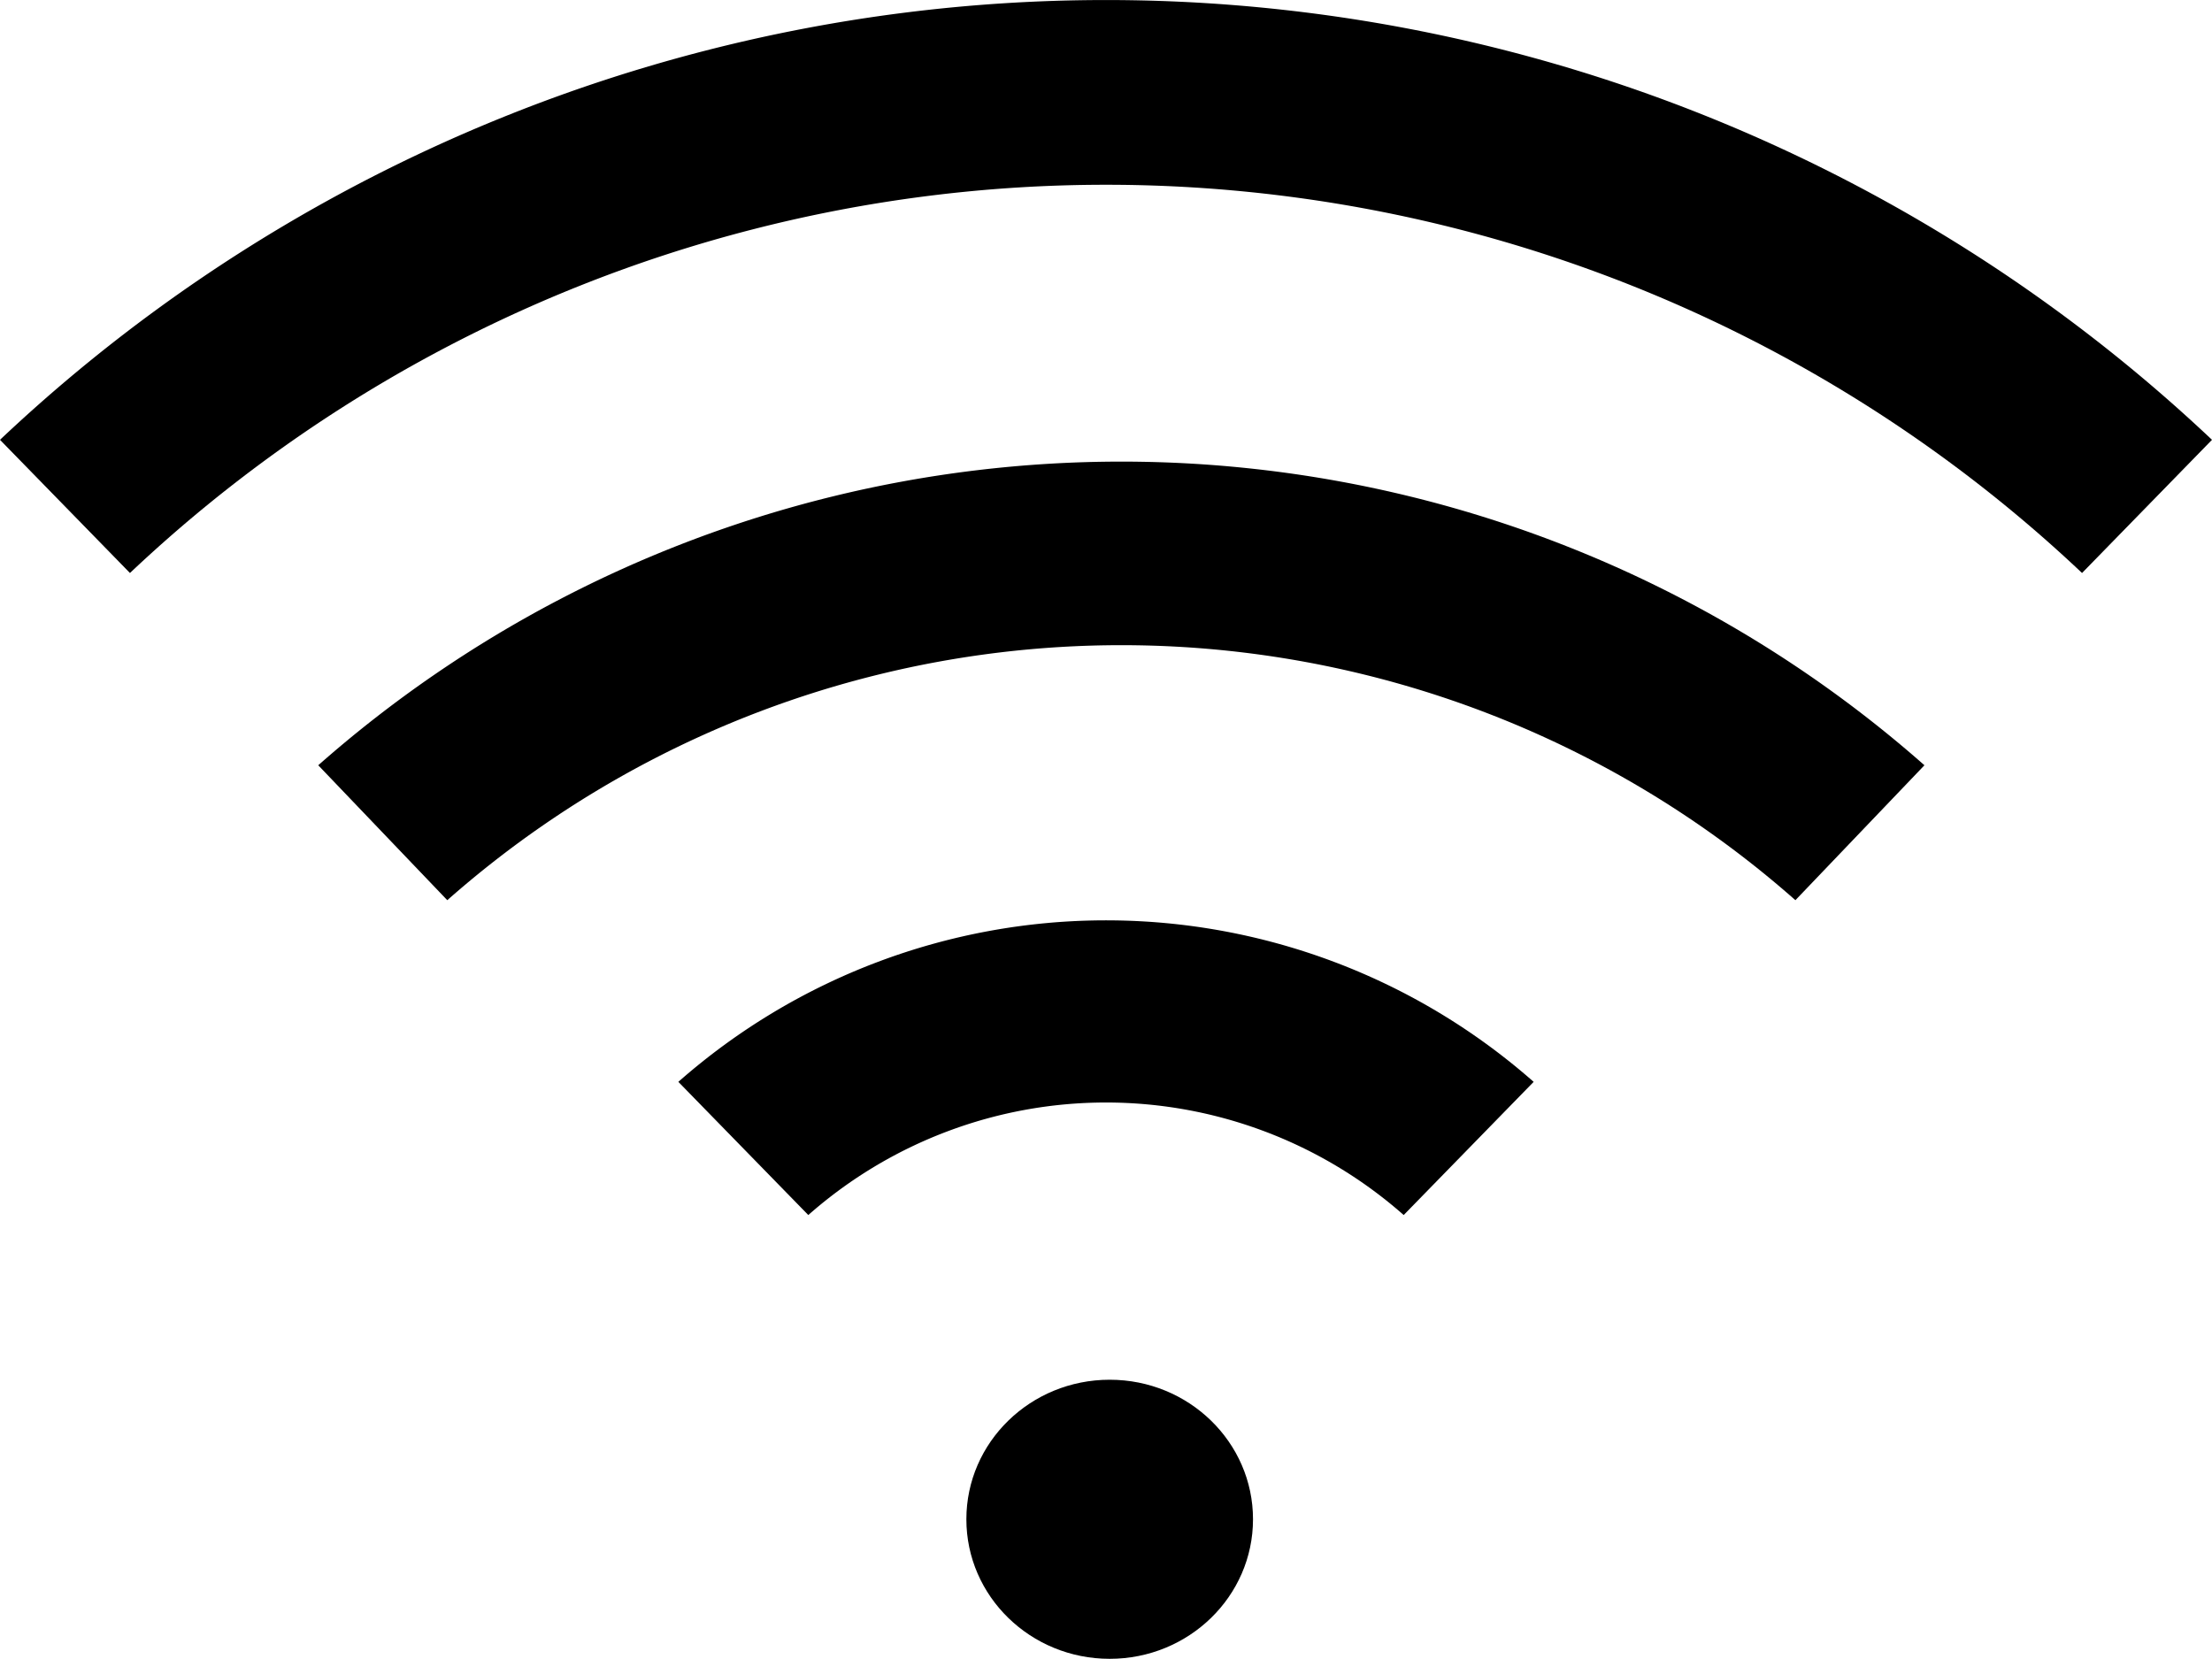
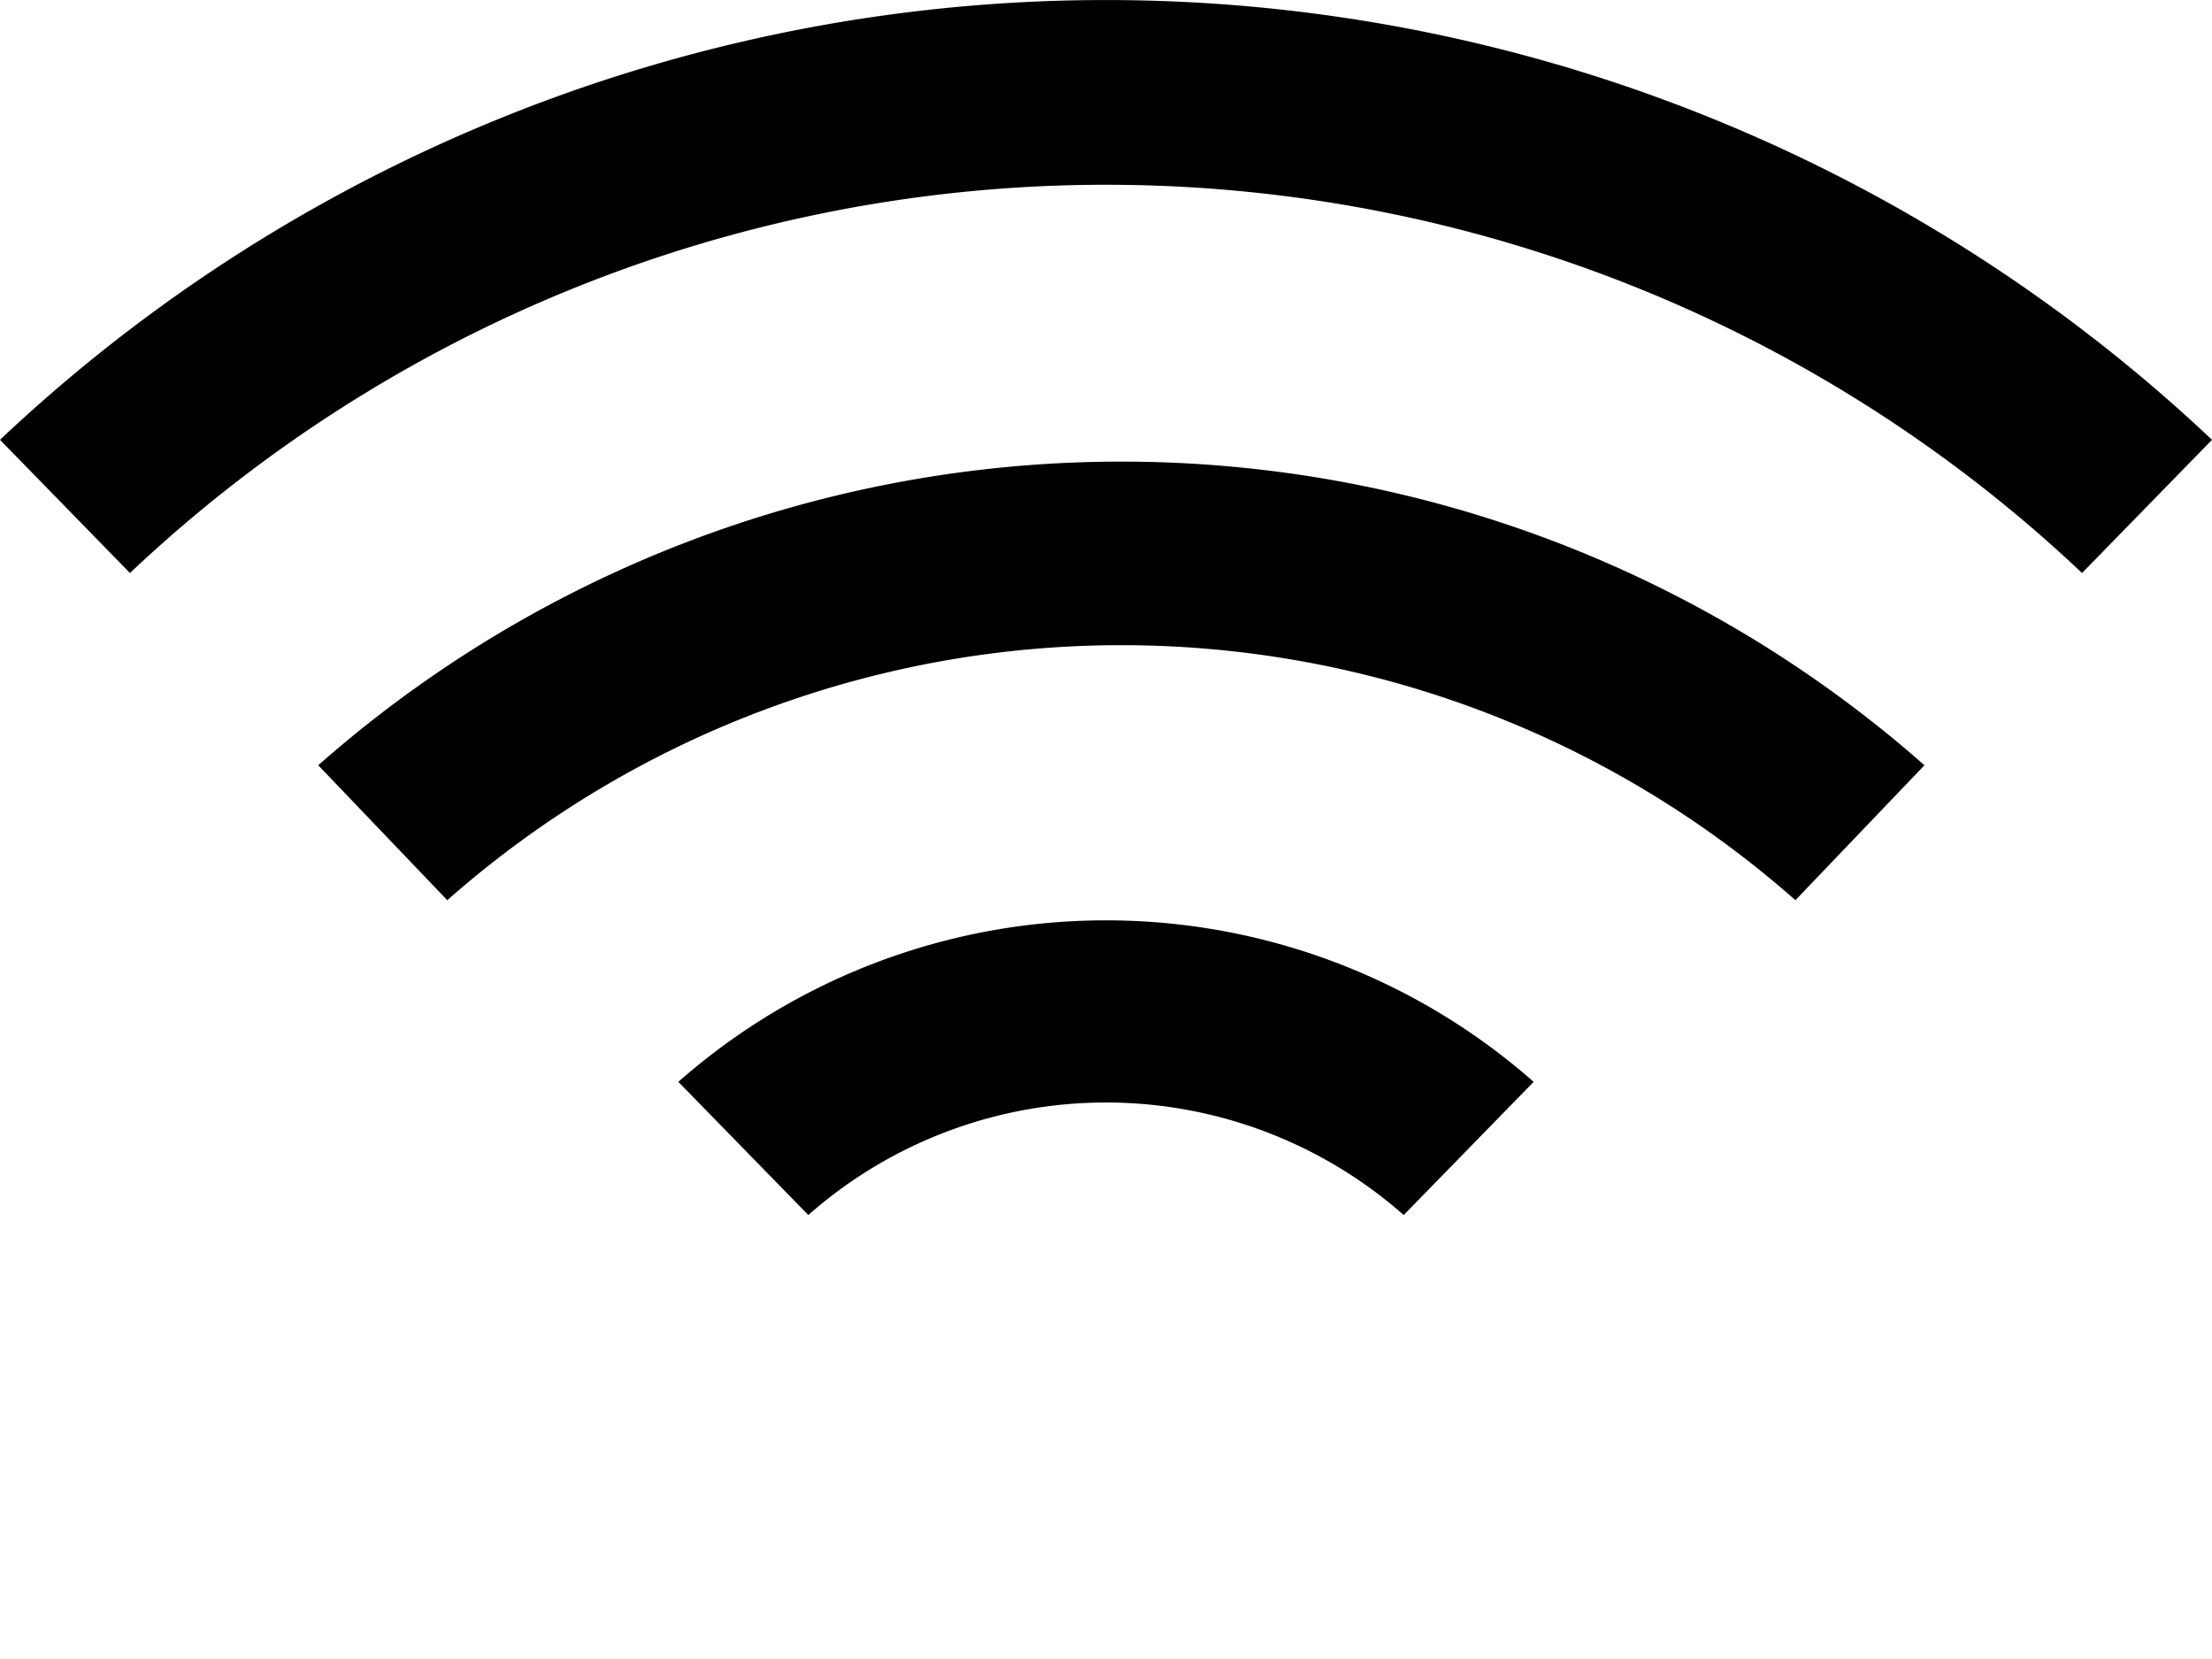
<svg xmlns="http://www.w3.org/2000/svg" width="24" height="17.998" viewBox="0 0 24 17.998">
  <g transform="translate(-74.41 -268.552)">
-     <ellipse cx="1.555" cy="1.514" rx="1.555" ry="1.514" transform="translate(84.895 283.522)" />
    <path d="M74.41,273.324l1.41,1.445a15.418,15.418,0,0,1,21.18,0l1.41-1.445A17.475,17.475,0,0,0,74.41,273.324Zm7.36,6.966,1.41,1.445a4.883,4.883,0,0,1,6.46,0l1.41-1.445A7.019,7.019,0,0,0,81.77,280.29Z" />
    <path d="M138.03,365.259l1.4,1.464a11.049,11.049,0,0,1,14.627,0l1.4-1.464A13.17,13.17,0,0,0,138.03,365.259Z" transform="translate(-60.167 -88.404)" />
  </g>
</svg>